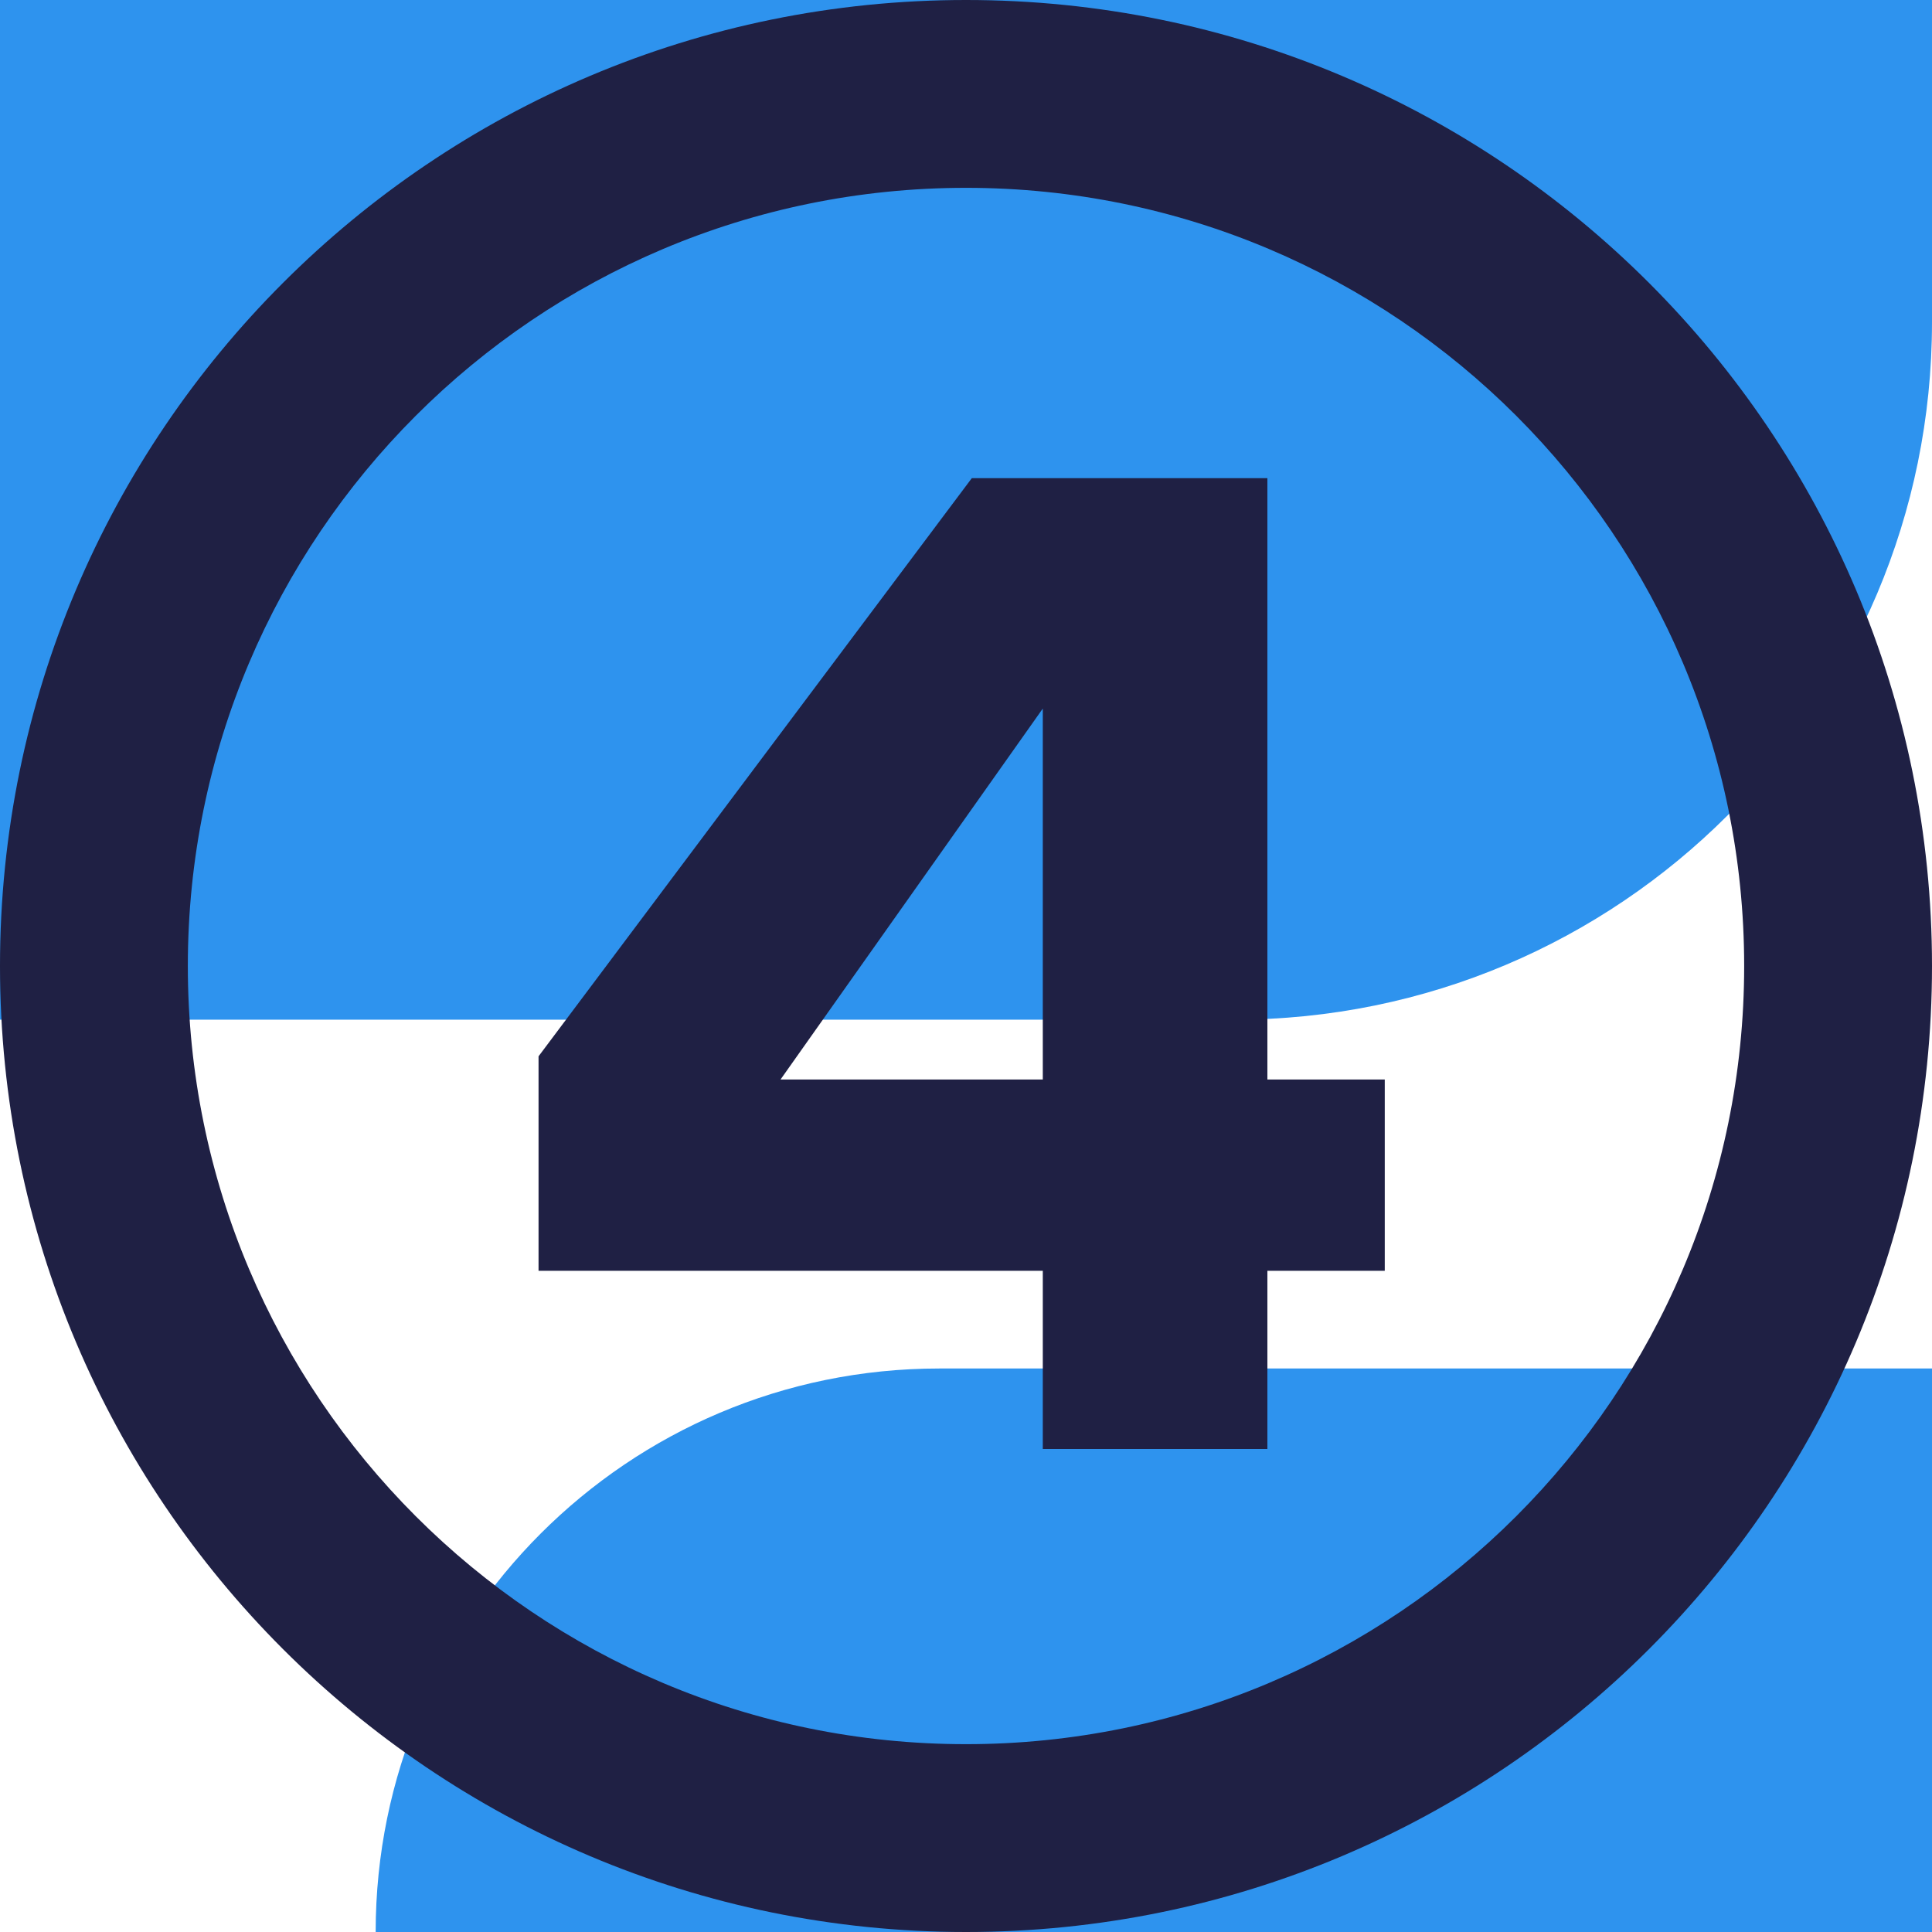
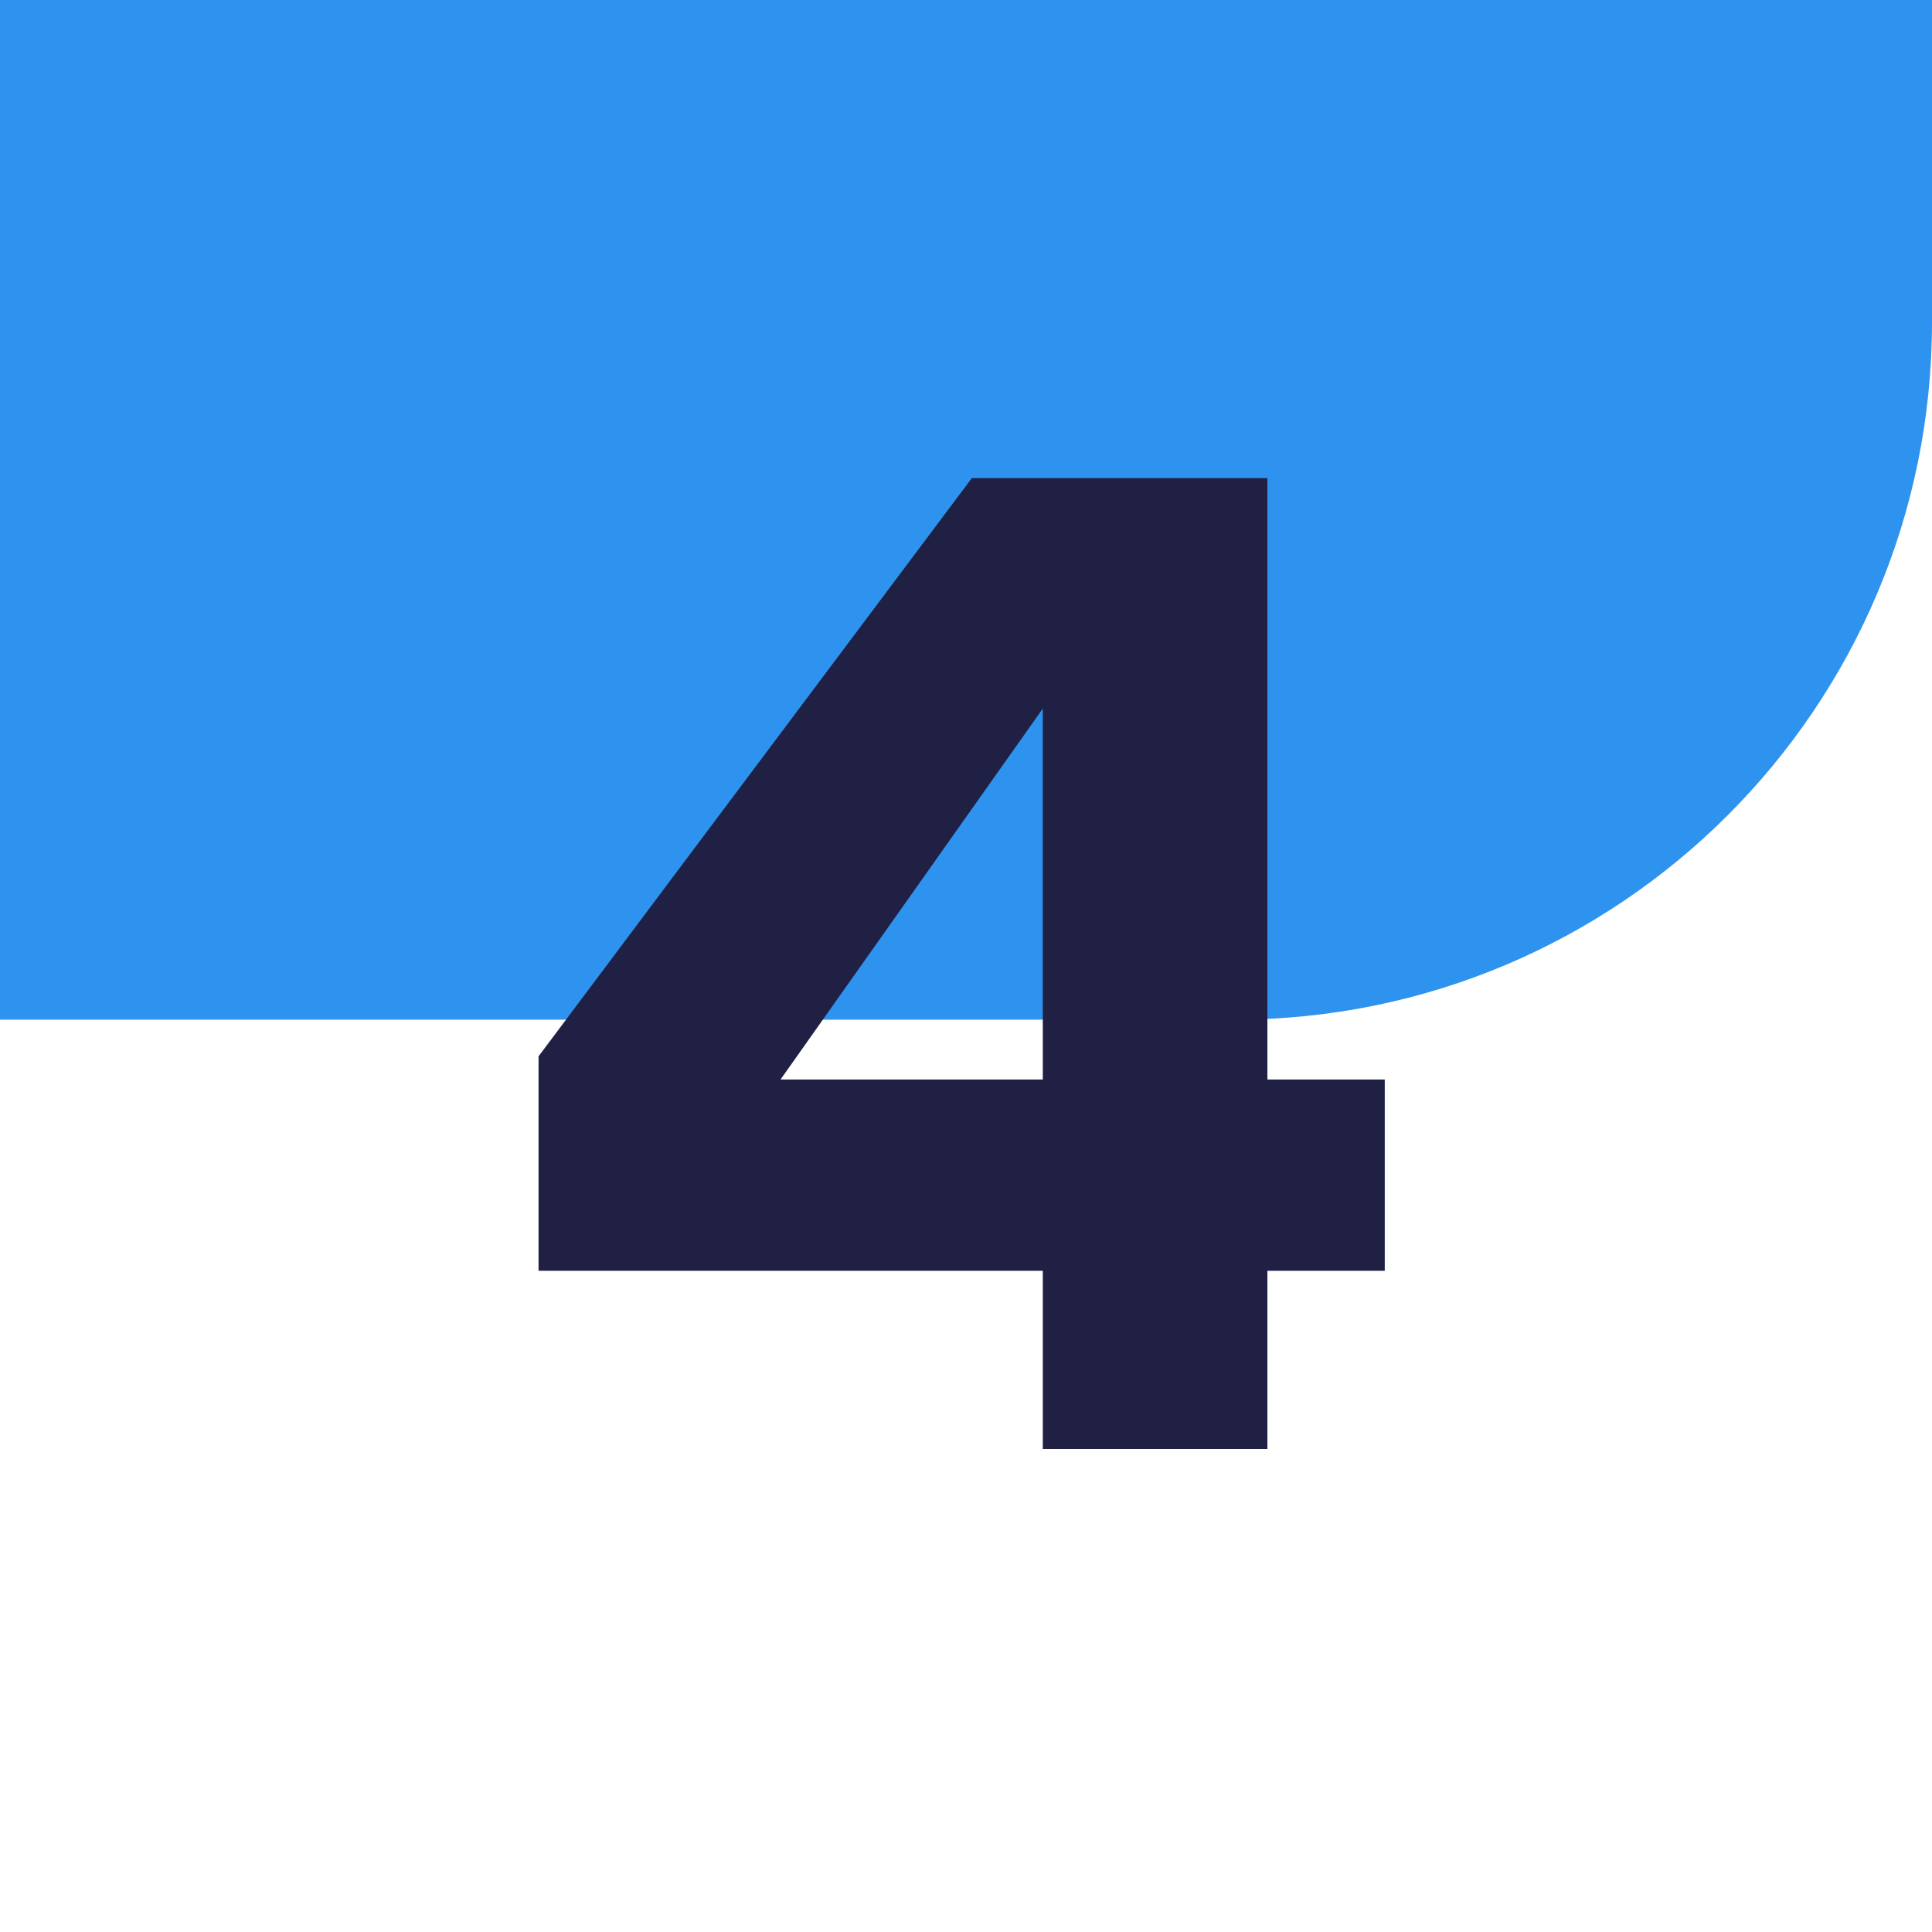
<svg xmlns="http://www.w3.org/2000/svg" width="72px" height="72px" viewBox="0 0 72 72" version="1.1">
  <title>35D8FB3E-BD24-48DA-A8DE-9B3C94BF75F0</title>
  <g id="Builder" stroke="none" stroke-width="1" fill="none" fill-rule="evenodd">
    <g id="Builder--xl-Copy-2" transform="translate(-1097, -1366)">
      <g id="Organisms-&amp;-Components/Features/5-Up-Features/.o-features__5up-double-xl" transform="translate(398, 1340)">
        <g id="Molecules/Features/5-up-Card/.m-card__5up-double-xl-Copy-3" transform="translate(675, 0)">
          <g id=".a-icon__number--4" transform="translate(24, 26)">
            <path d="M0,0 L72,0 L72,12 C72,26.359 60.359,38 46,38 L0,38 L0,38 L0,0 Z" id="Rectangle" fill="#2E93EE" />
-             <path d="M14,51 L72,51 C72,62.598 62.598,72 51,72 L14,72 L14,72 L14,51 Z" id="Rectangle-Copy-12" fill="#2E93EE" transform="translate(43, 61.5) scale(-1, -1) translate(-43, -61.5) " />
-             <path d="M36,0 C55.882,0 72,16.118 72,36 C72,55.882 55.882,72 36,72 C16.118,72 0,55.882 0,36 C0,16.118 16.118,0 36,0 Z M36,7 C19.984,7 7,19.984 7,36 C7,52.016 19.984,65 36,65 C52.016,65 65,52.016 65,36 C65,19.984 52.016,7 36,7 Z" id="Oval-Copy-3" fill="#1F2044" />
            <path d="M47.232,54 L47.232,47.358 L51.606,47.358 L51.606,40.23 L47.232,40.23 L47.232,17.82 L36.216,17.82 L20.07,39.366 L20.07,47.358 L38.862,47.358 L38.862,54 L47.232,54 Z M38.862,40.23 L29.088,40.23 L38.862,26.406 L38.862,40.23 Z" id="4" fill="#1F2044" />
          </g>
        </g>
      </g>
    </g>
  </g>
</svg>